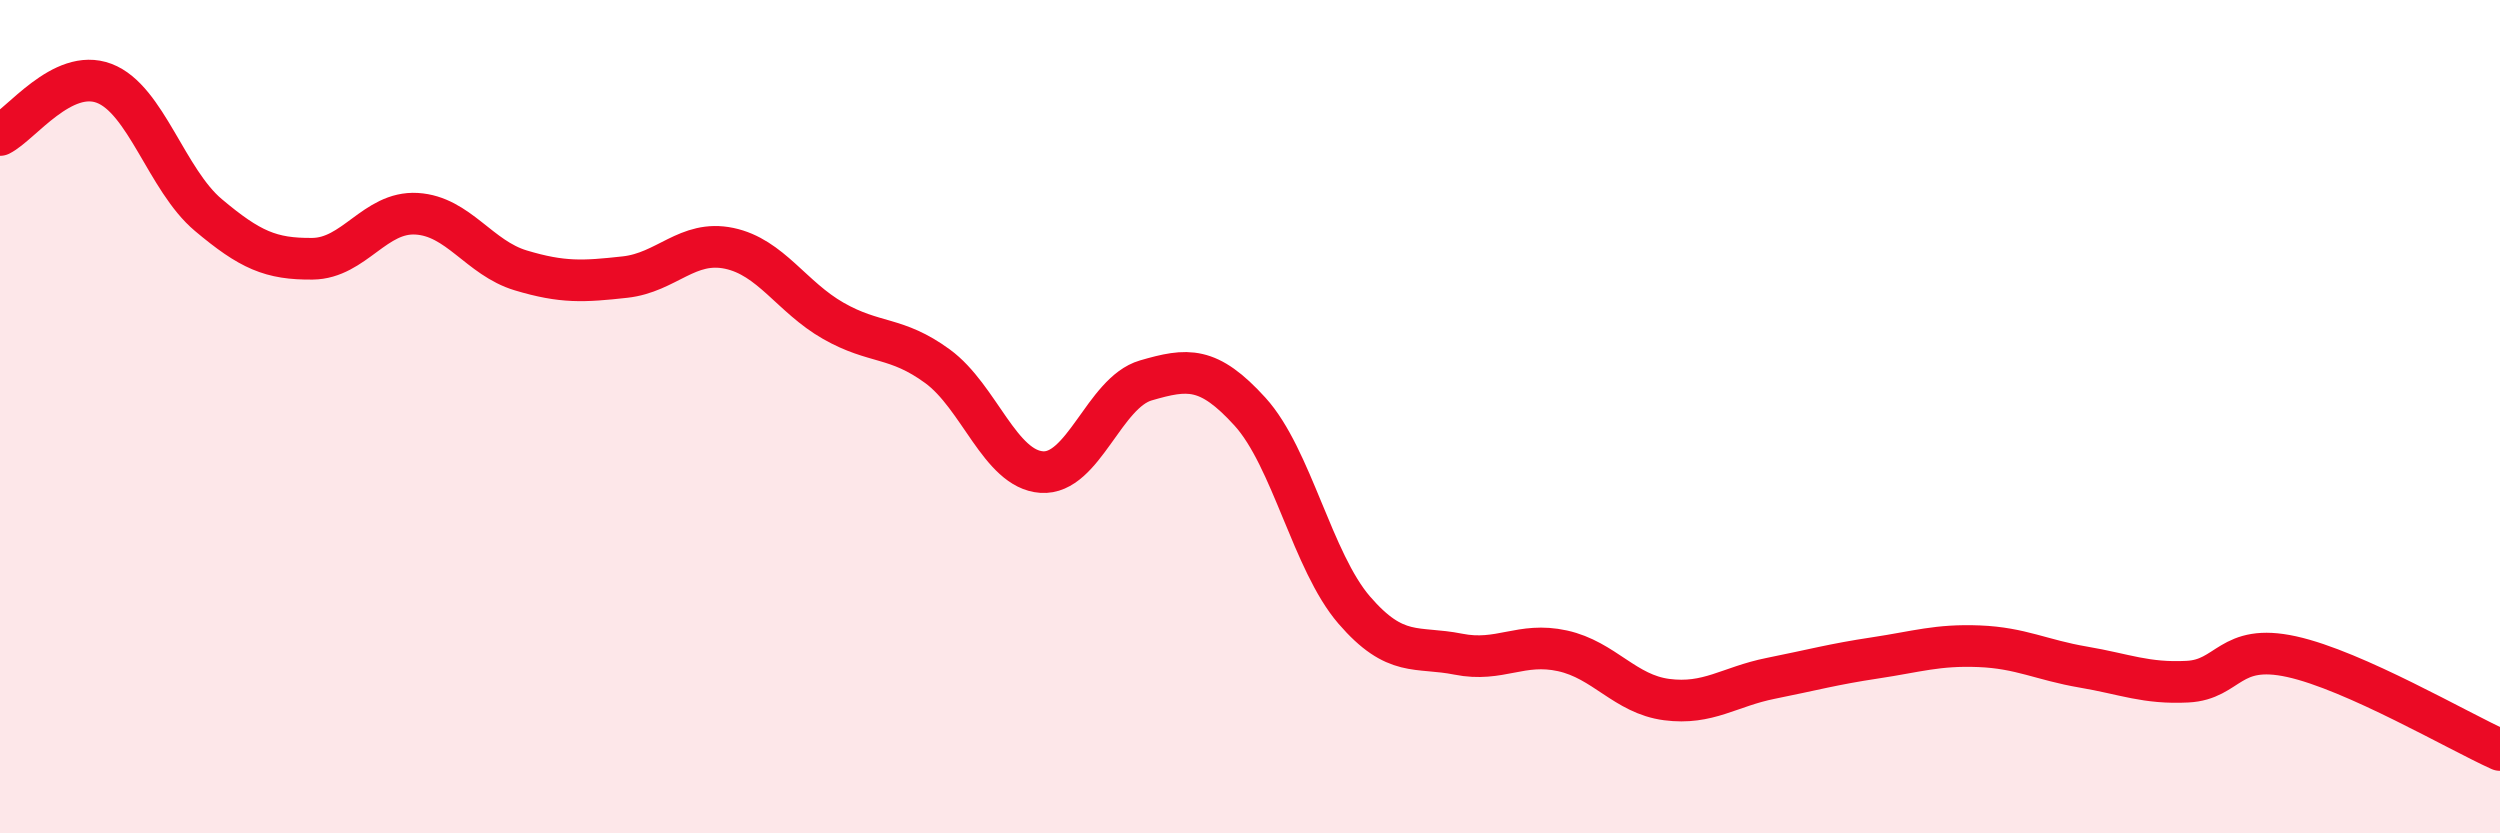
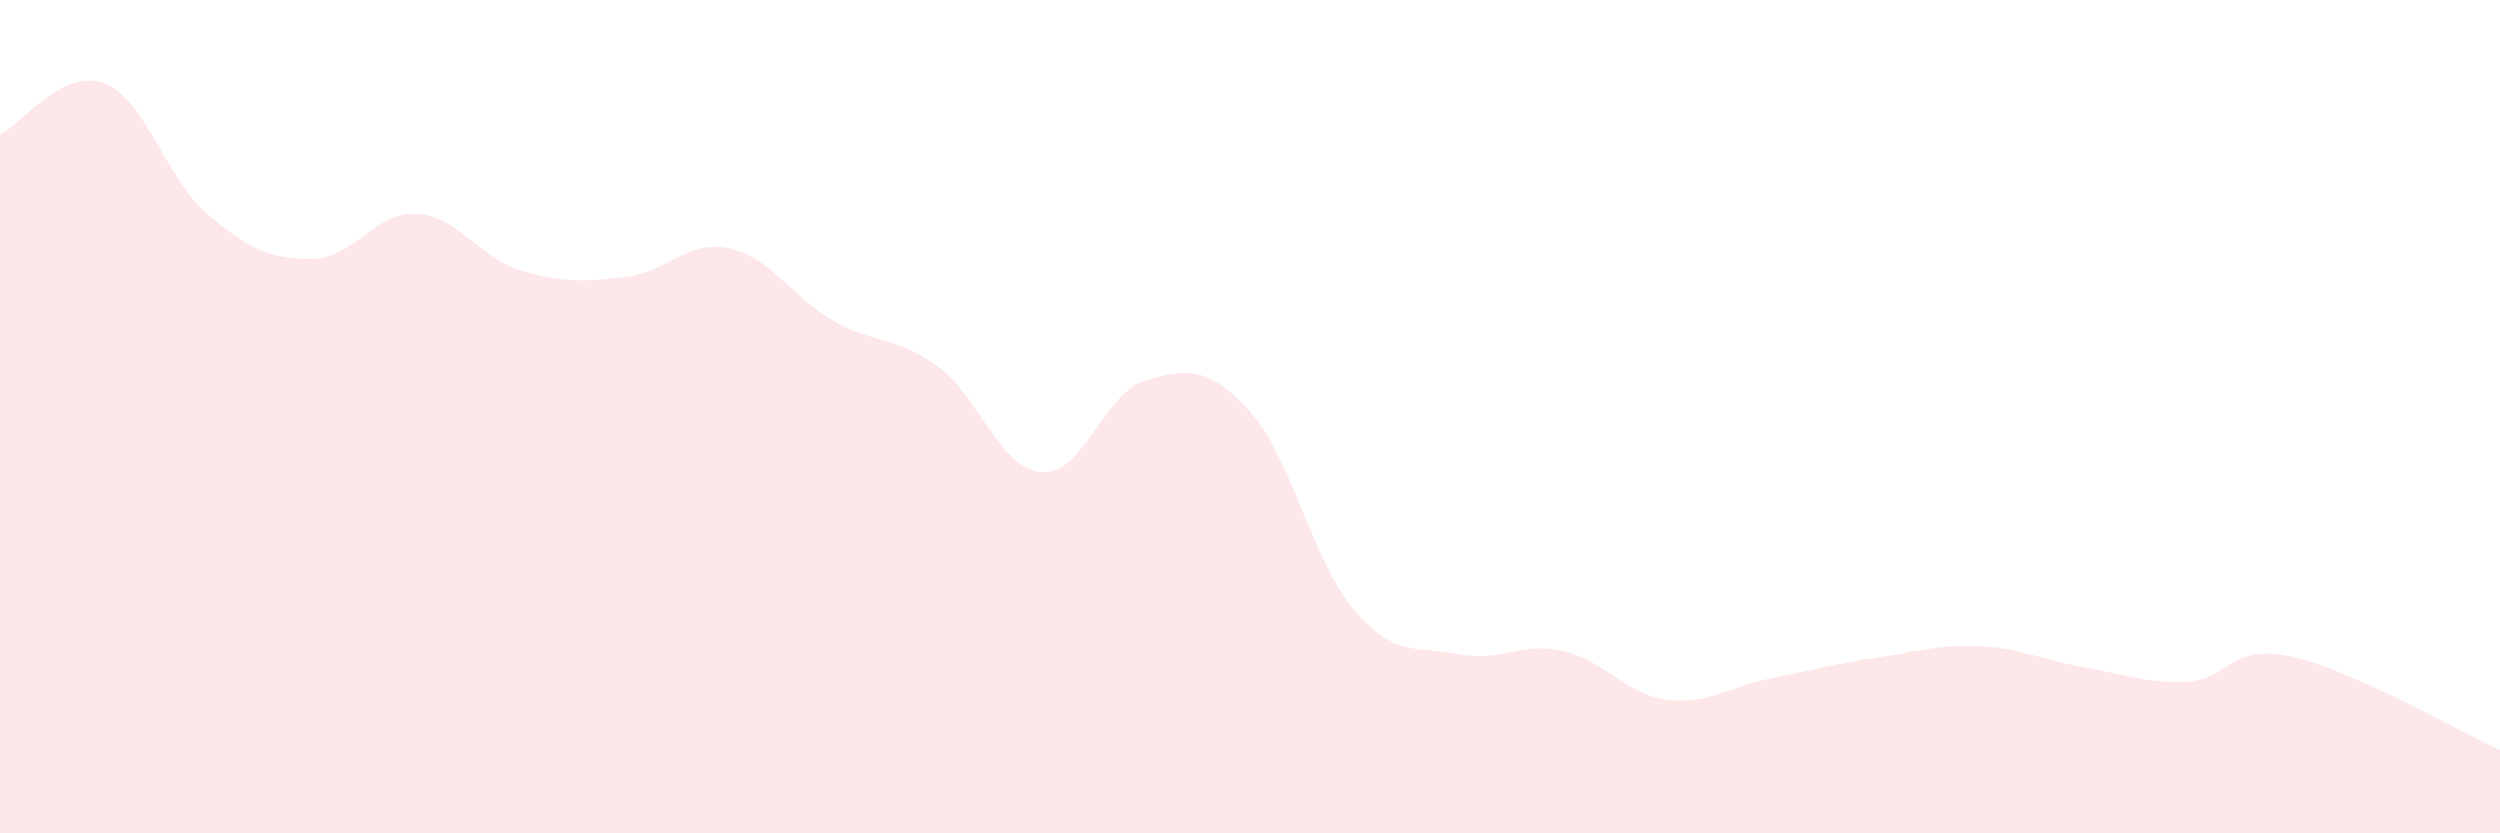
<svg xmlns="http://www.w3.org/2000/svg" width="60" height="20" viewBox="0 0 60 20">
  <path d="M 0,3.24 C 0.5,2.99 1.5,1.62 2.5,2 C 3.5,2.38 4,4.32 5,5.16 C 6,6 6.5,6.22 7.5,6.21 C 8.5,6.2 9,5.07 10,5.13 C 11,5.19 11.5,6.19 12.5,6.49 C 13.5,6.79 14,6.76 15,6.65 C 16,6.54 16.5,5.75 17.5,5.96 C 18.5,6.17 19,7.13 20,7.7 C 21,8.27 21.5,8.06 22.5,8.79 C 23.5,9.52 24,11.26 25,11.33 C 26,11.4 26.5,9.42 27.5,9.13 C 28.5,8.84 29,8.78 30,9.88 C 31,10.98 31.5,13.48 32.5,14.64 C 33.5,15.8 34,15.5 35,15.7 C 36,15.9 36.5,15.4 37.5,15.62 C 38.5,15.84 39,16.66 40,16.79 C 41,16.92 41.5,16.48 42.5,16.28 C 43.5,16.08 44,15.94 45,15.79 C 46,15.64 46.5,15.47 47.5,15.51 C 48.5,15.55 49,15.84 50,16.01 C 51,16.18 51.5,16.41 52.5,16.36 C 53.5,16.31 53.5,15.43 55,15.76 C 56.5,16.09 59,17.55 60,18L60 20L0 20Z" fill="#EB0A25" opacity="0.1" stroke-linecap="round" stroke-linejoin="round" />
-   <path d="M 0,3.24 C 0.5,2.99 1.5,1.62 2.5,2 C 3.5,2.38 4,4.32 5,5.16 C 6,6 6.5,6.22 7.5,6.21 C 8.5,6.2 9,5.07 10,5.13 C 11,5.19 11.5,6.19 12.5,6.49 C 13.5,6.79 14,6.76 15,6.65 C 16,6.54 16.5,5.75 17.5,5.96 C 18.5,6.17 19,7.13 20,7.7 C 21,8.27 21.5,8.06 22.5,8.79 C 23.5,9.52 24,11.26 25,11.33 C 26,11.4 26.5,9.42 27.5,9.13 C 28.5,8.84 29,8.78 30,9.88 C 31,10.98 31.5,13.48 32.5,14.64 C 33.5,15.8 34,15.5 35,15.7 C 36,15.9 36.5,15.4 37.5,15.62 C 38.5,15.84 39,16.66 40,16.79 C 41,16.92 41.5,16.48 42.5,16.28 C 43.5,16.08 44,15.94 45,15.79 C 46,15.64 46.5,15.47 47.5,15.51 C 48.5,15.55 49,15.84 50,16.01 C 51,16.18 51.5,16.41 52.5,16.36 C 53.5,16.31 53.5,15.43 55,15.76 C 56.5,16.09 59,17.55 60,18" stroke="#EB0A25" stroke-width="1" fill="none" stroke-linecap="round" stroke-linejoin="round" />
</svg>